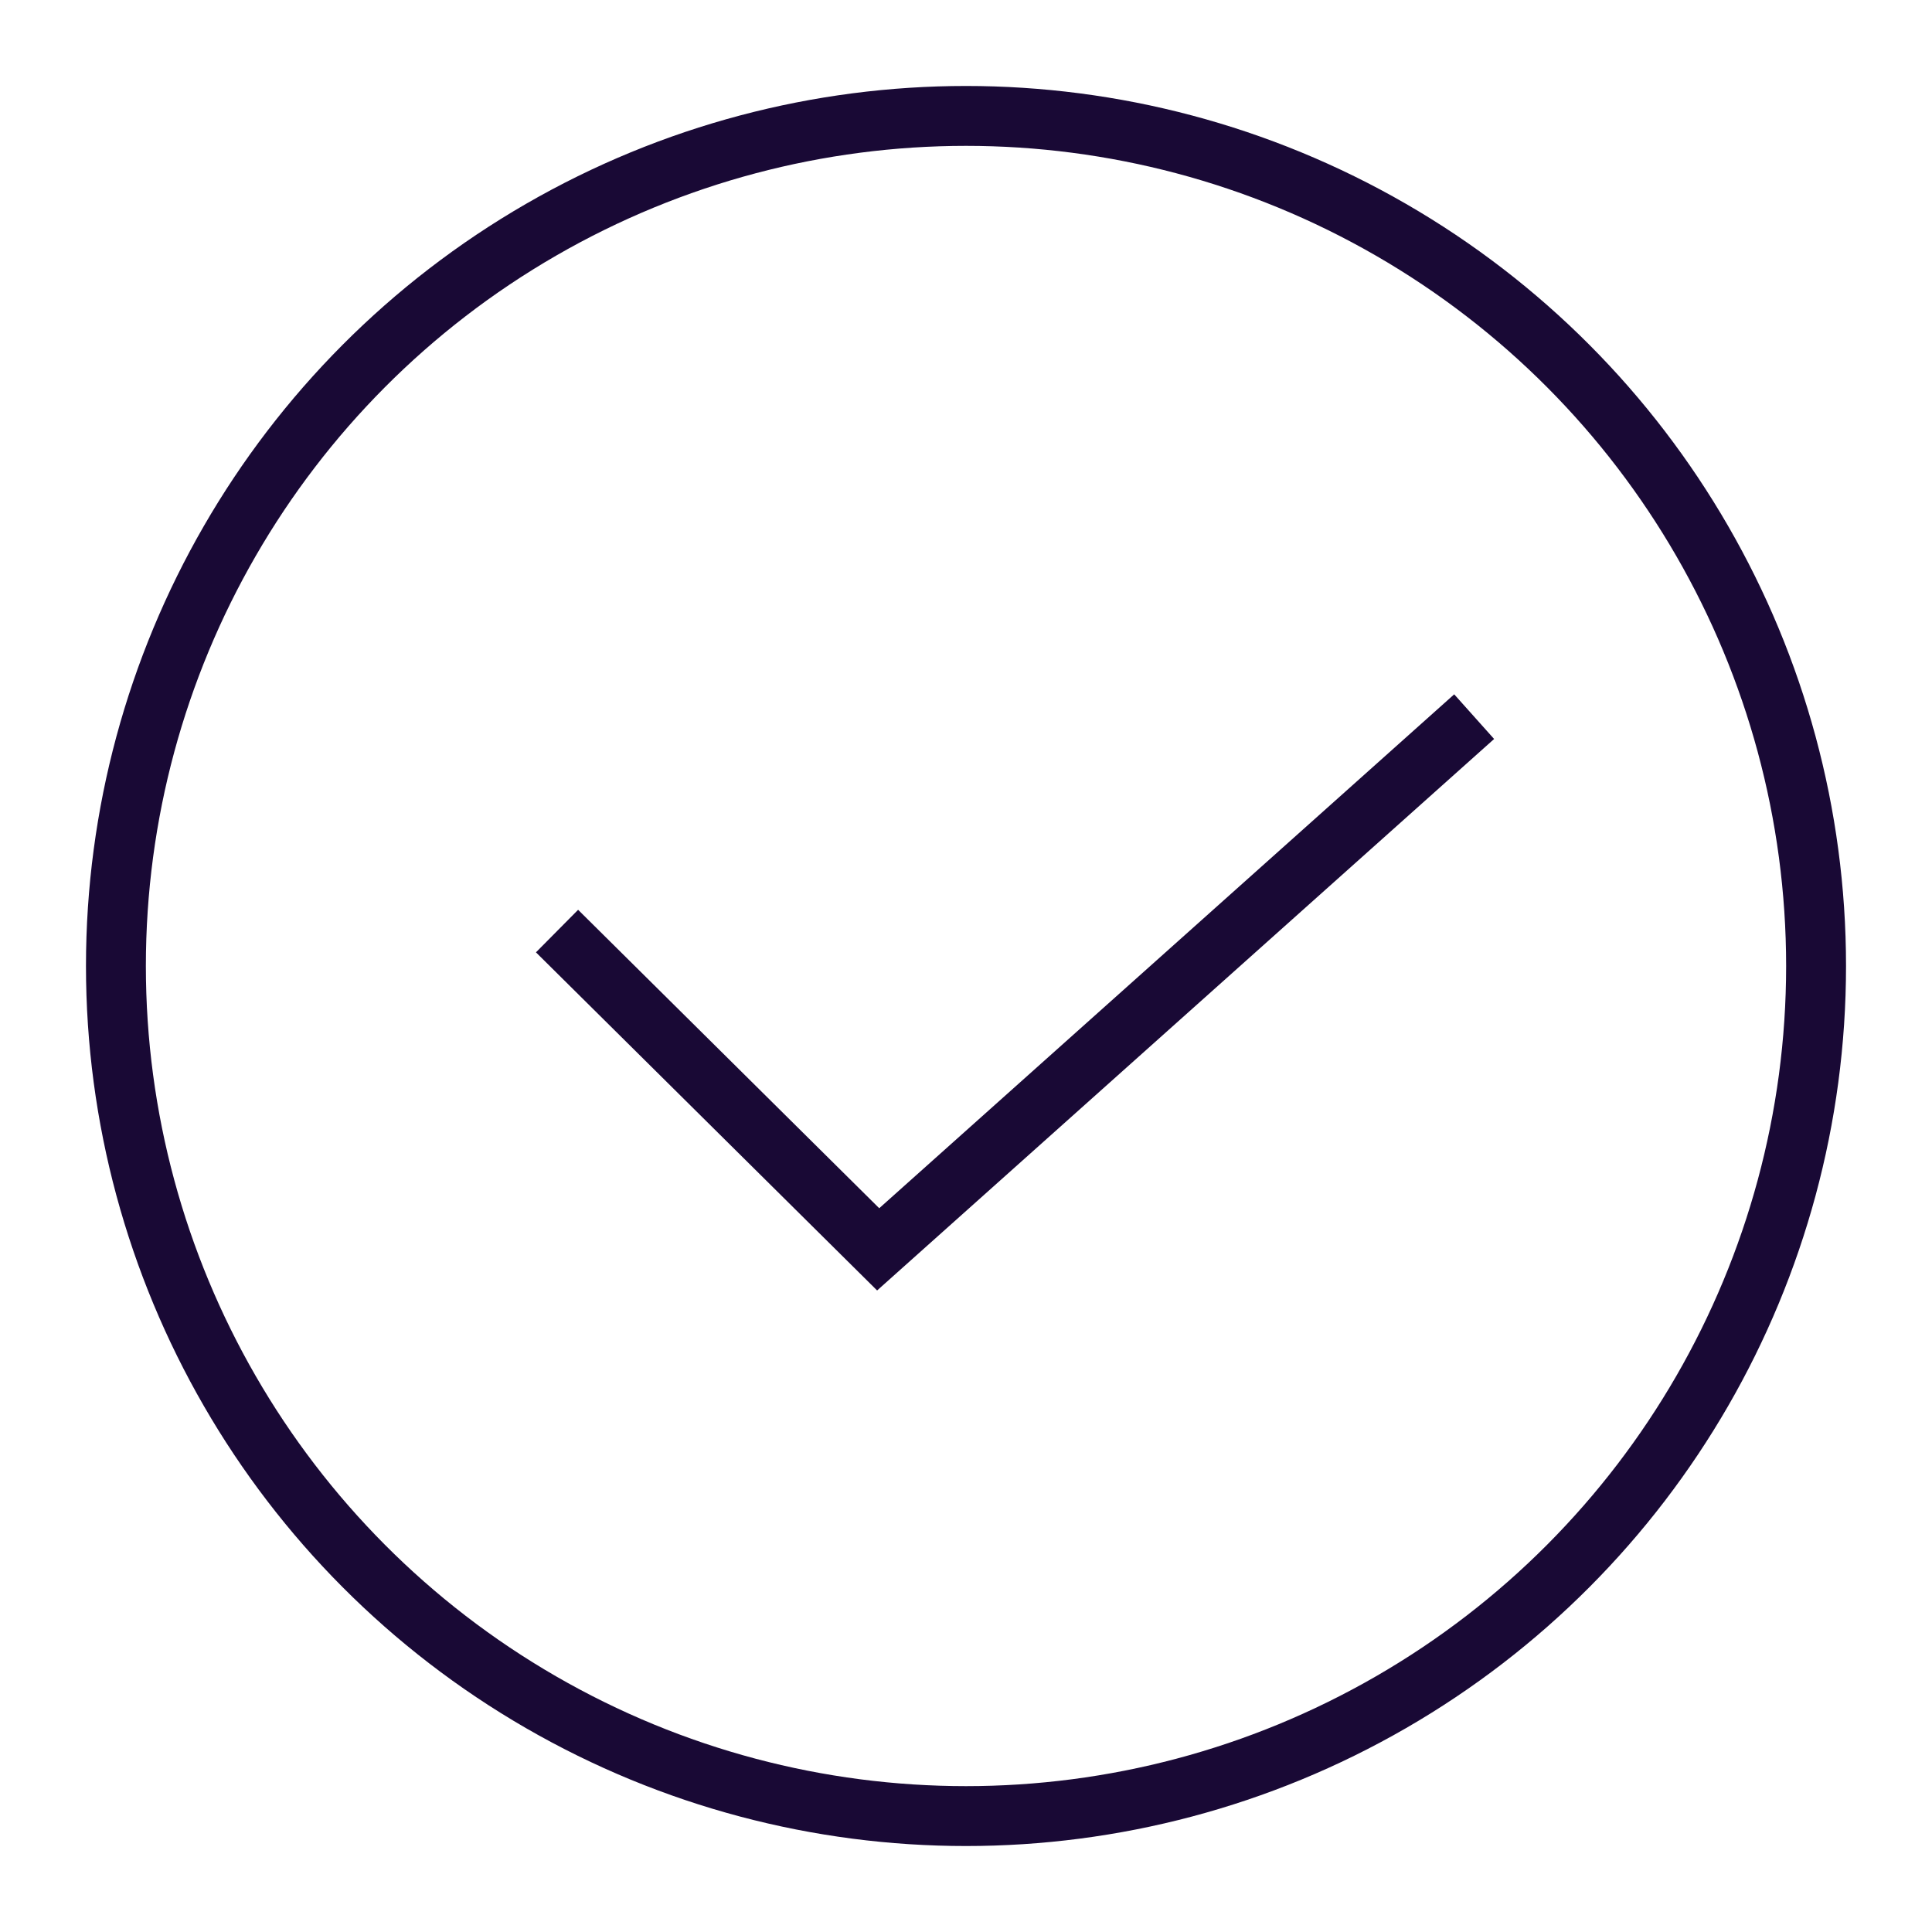
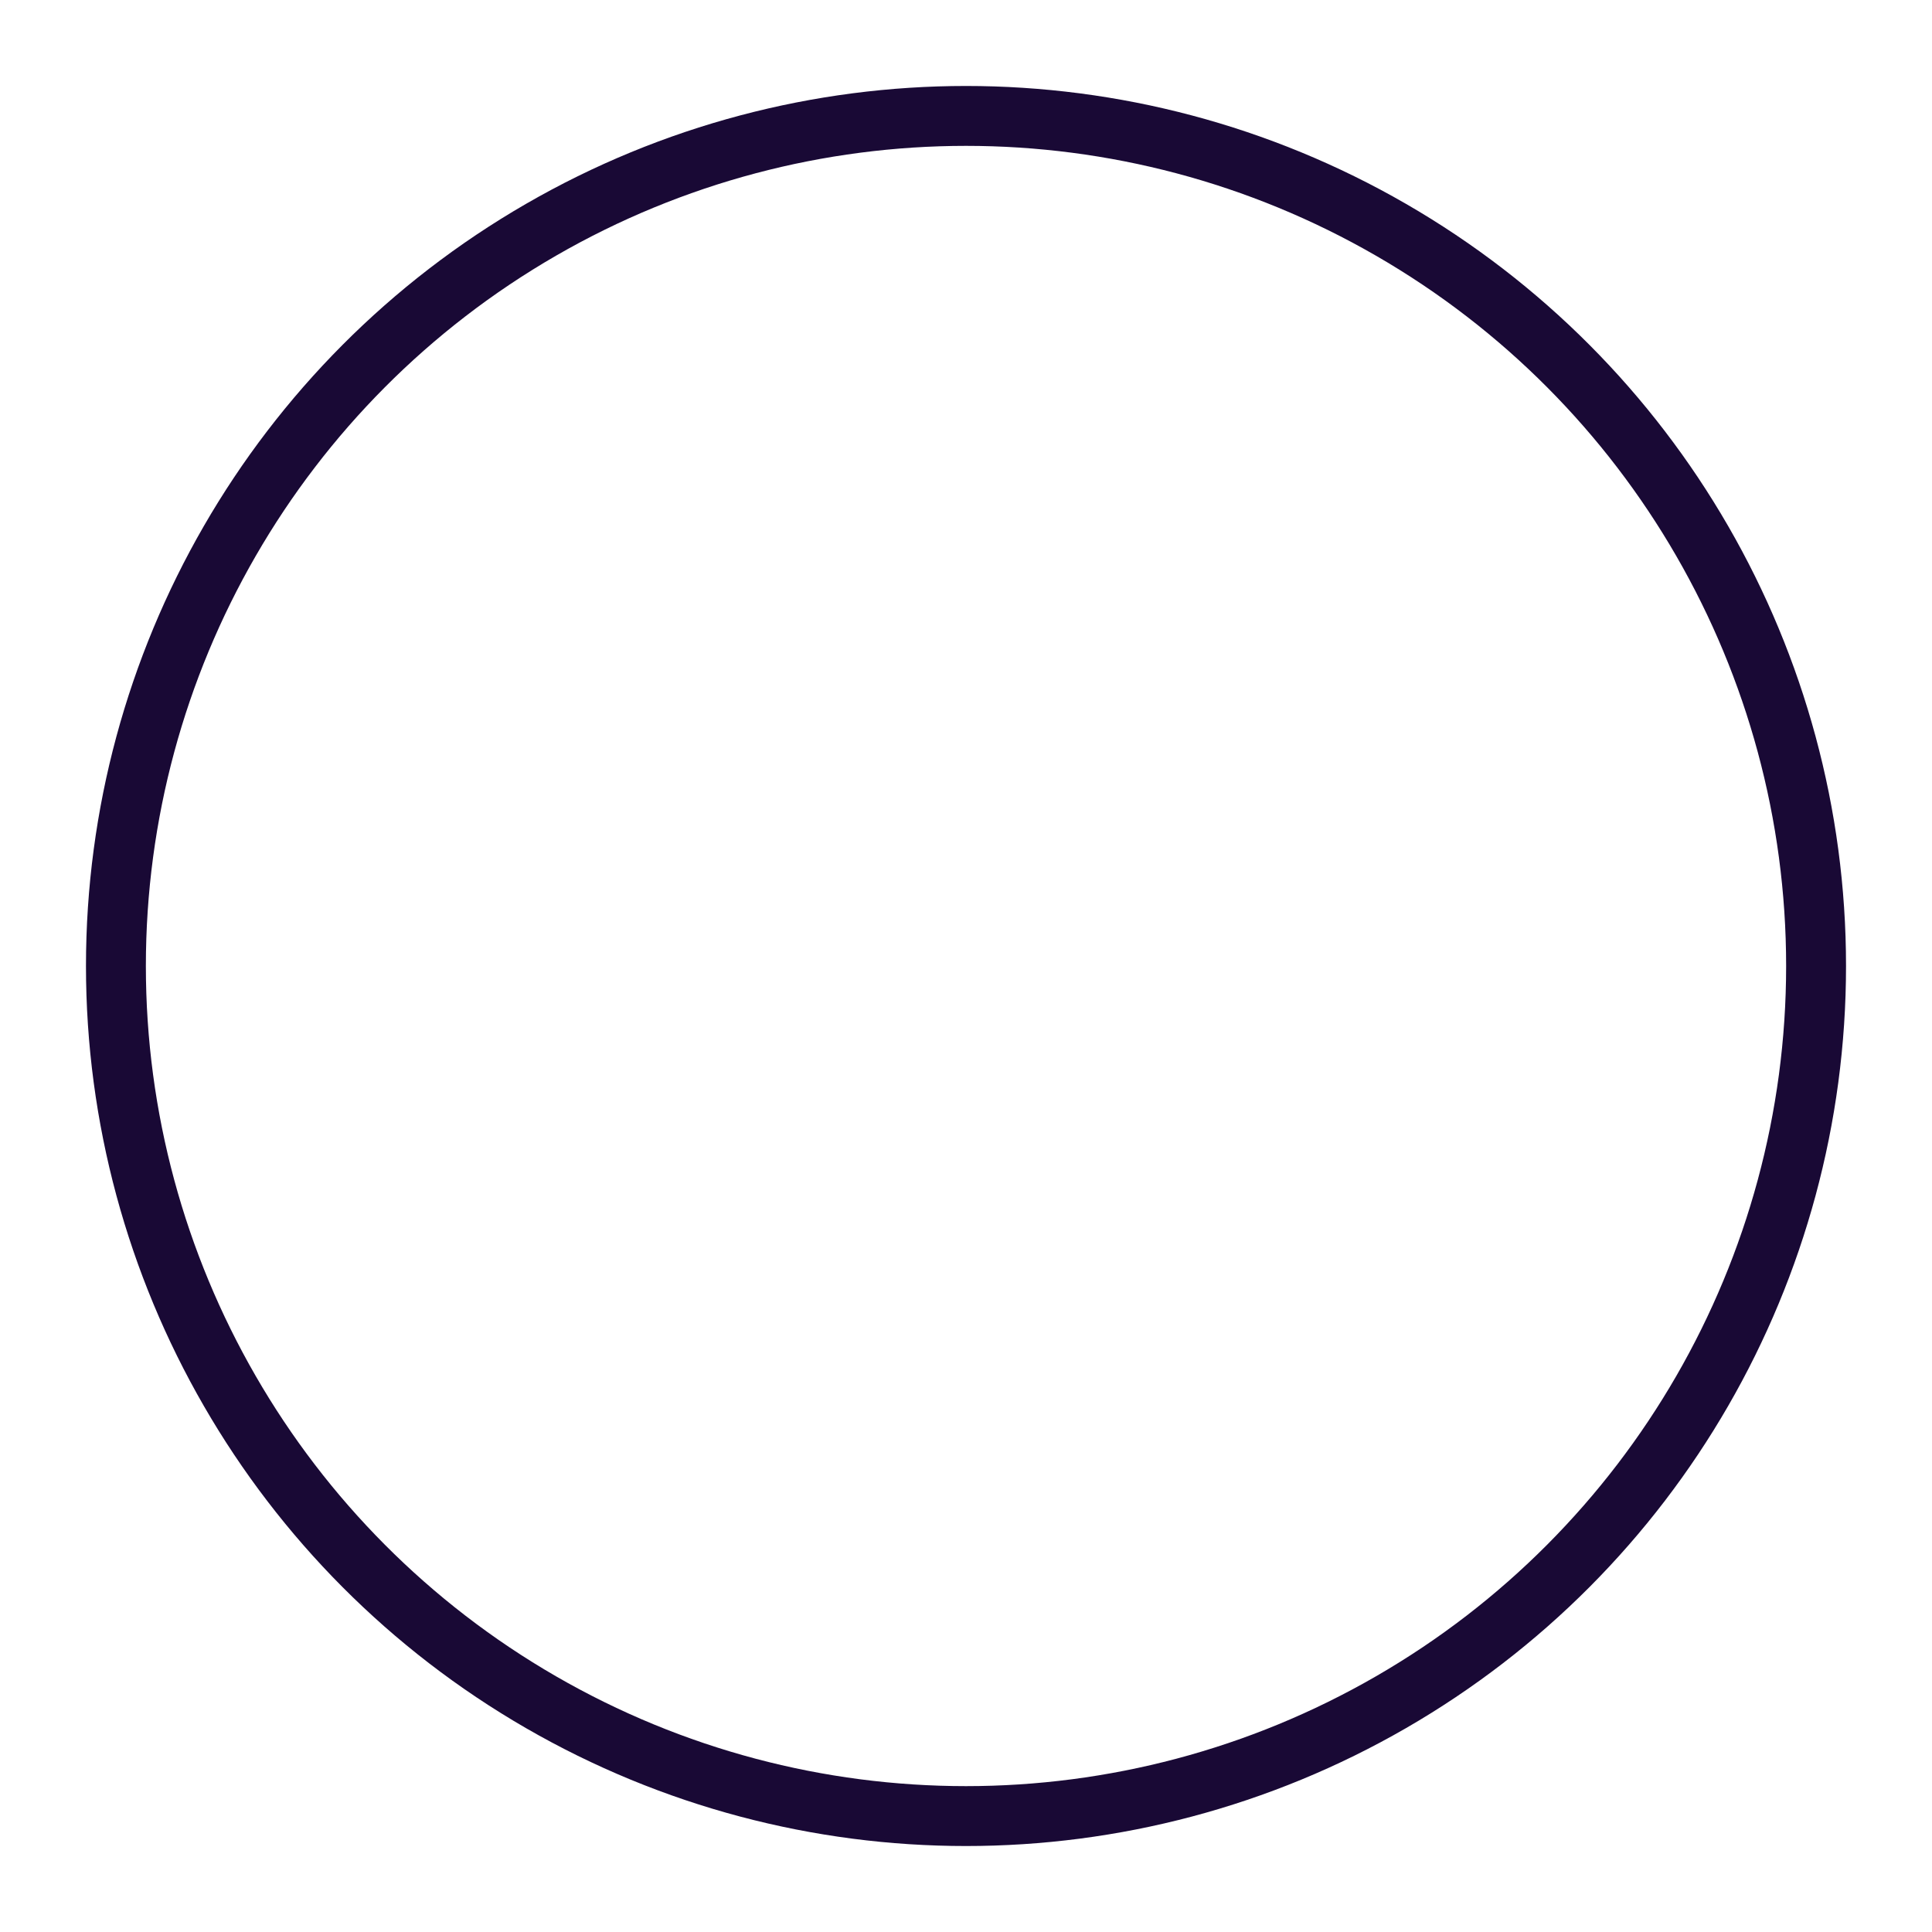
<svg xmlns="http://www.w3.org/2000/svg" viewBox="0 0 500 500">
  <defs>
    <style>.cls-1{fill:#fff;}.cls-2{fill:none;stroke:#190935;stroke-miterlimit:10;stroke-width:15.5px;}</style>
  </defs>
  <g id="BG">
    <rect class="cls-1" width="500" height="500" />
  </g>
  <g id="LINES">
    <circle class="cls-2" cx="250" cy="250" r="220" />
-     <polyline class="cls-2" points="381.51 185.47 227.27 323.33 144.16 240.96" />
  </g>
</svg>